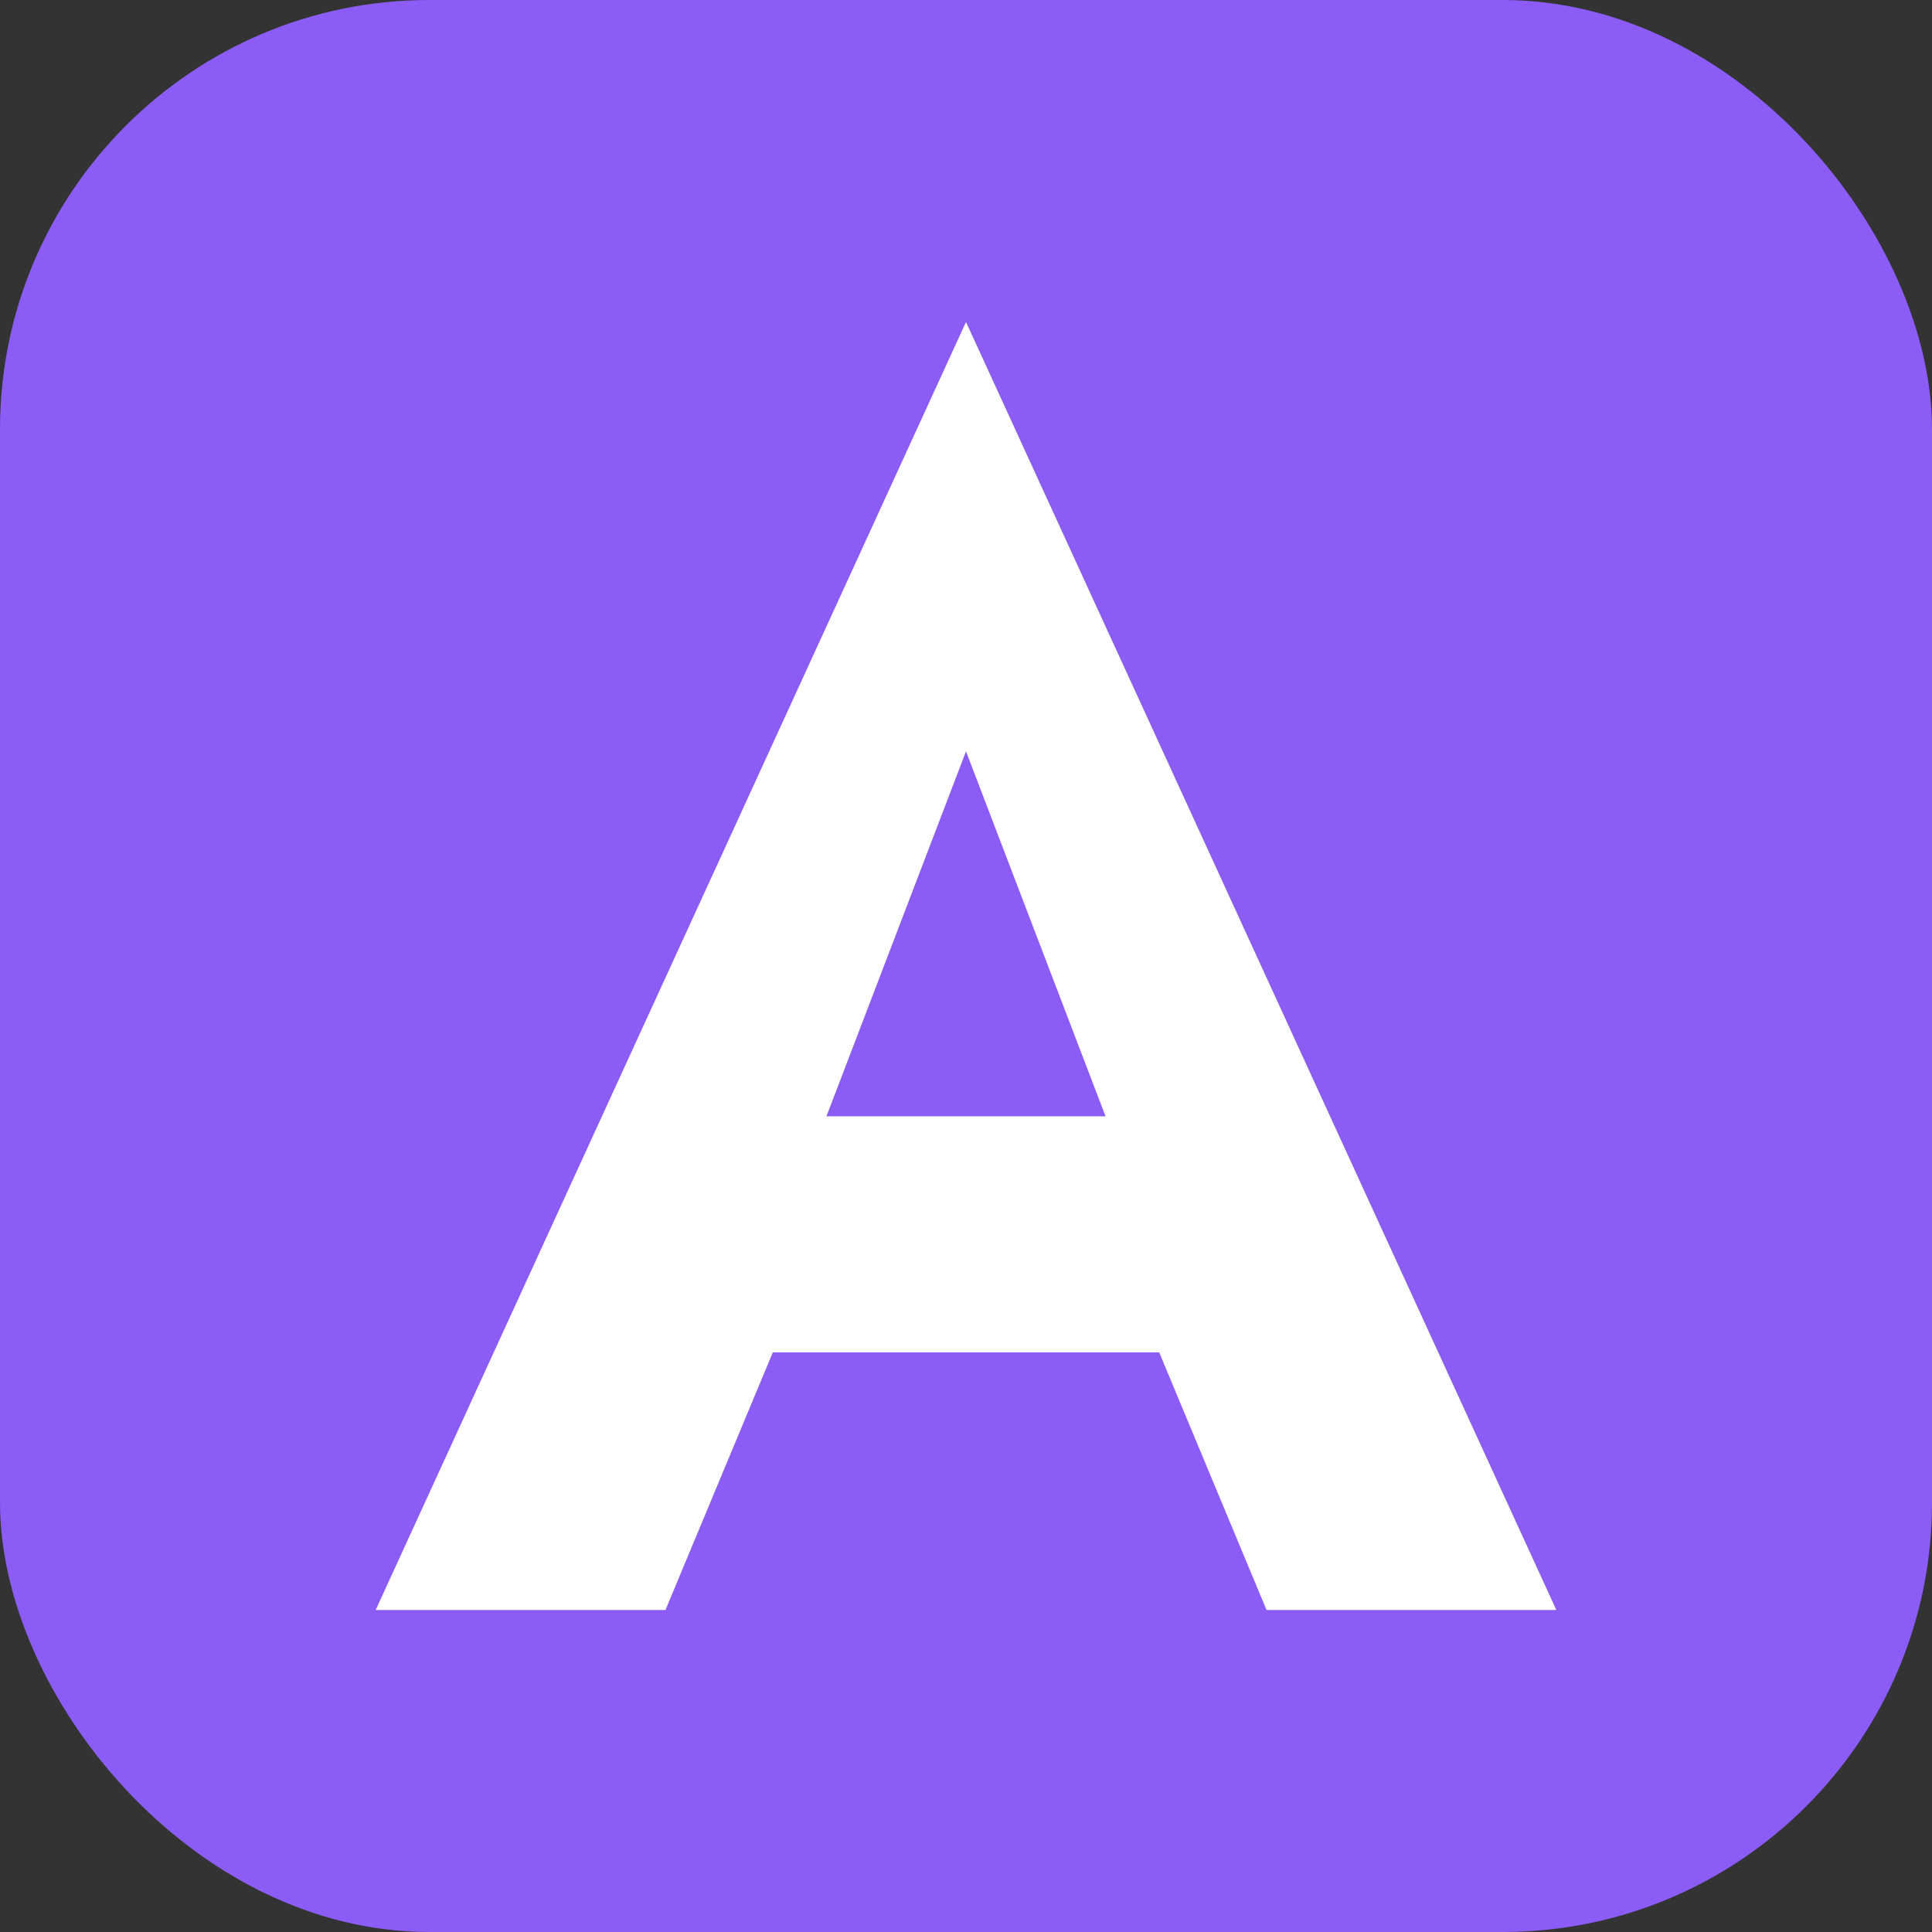
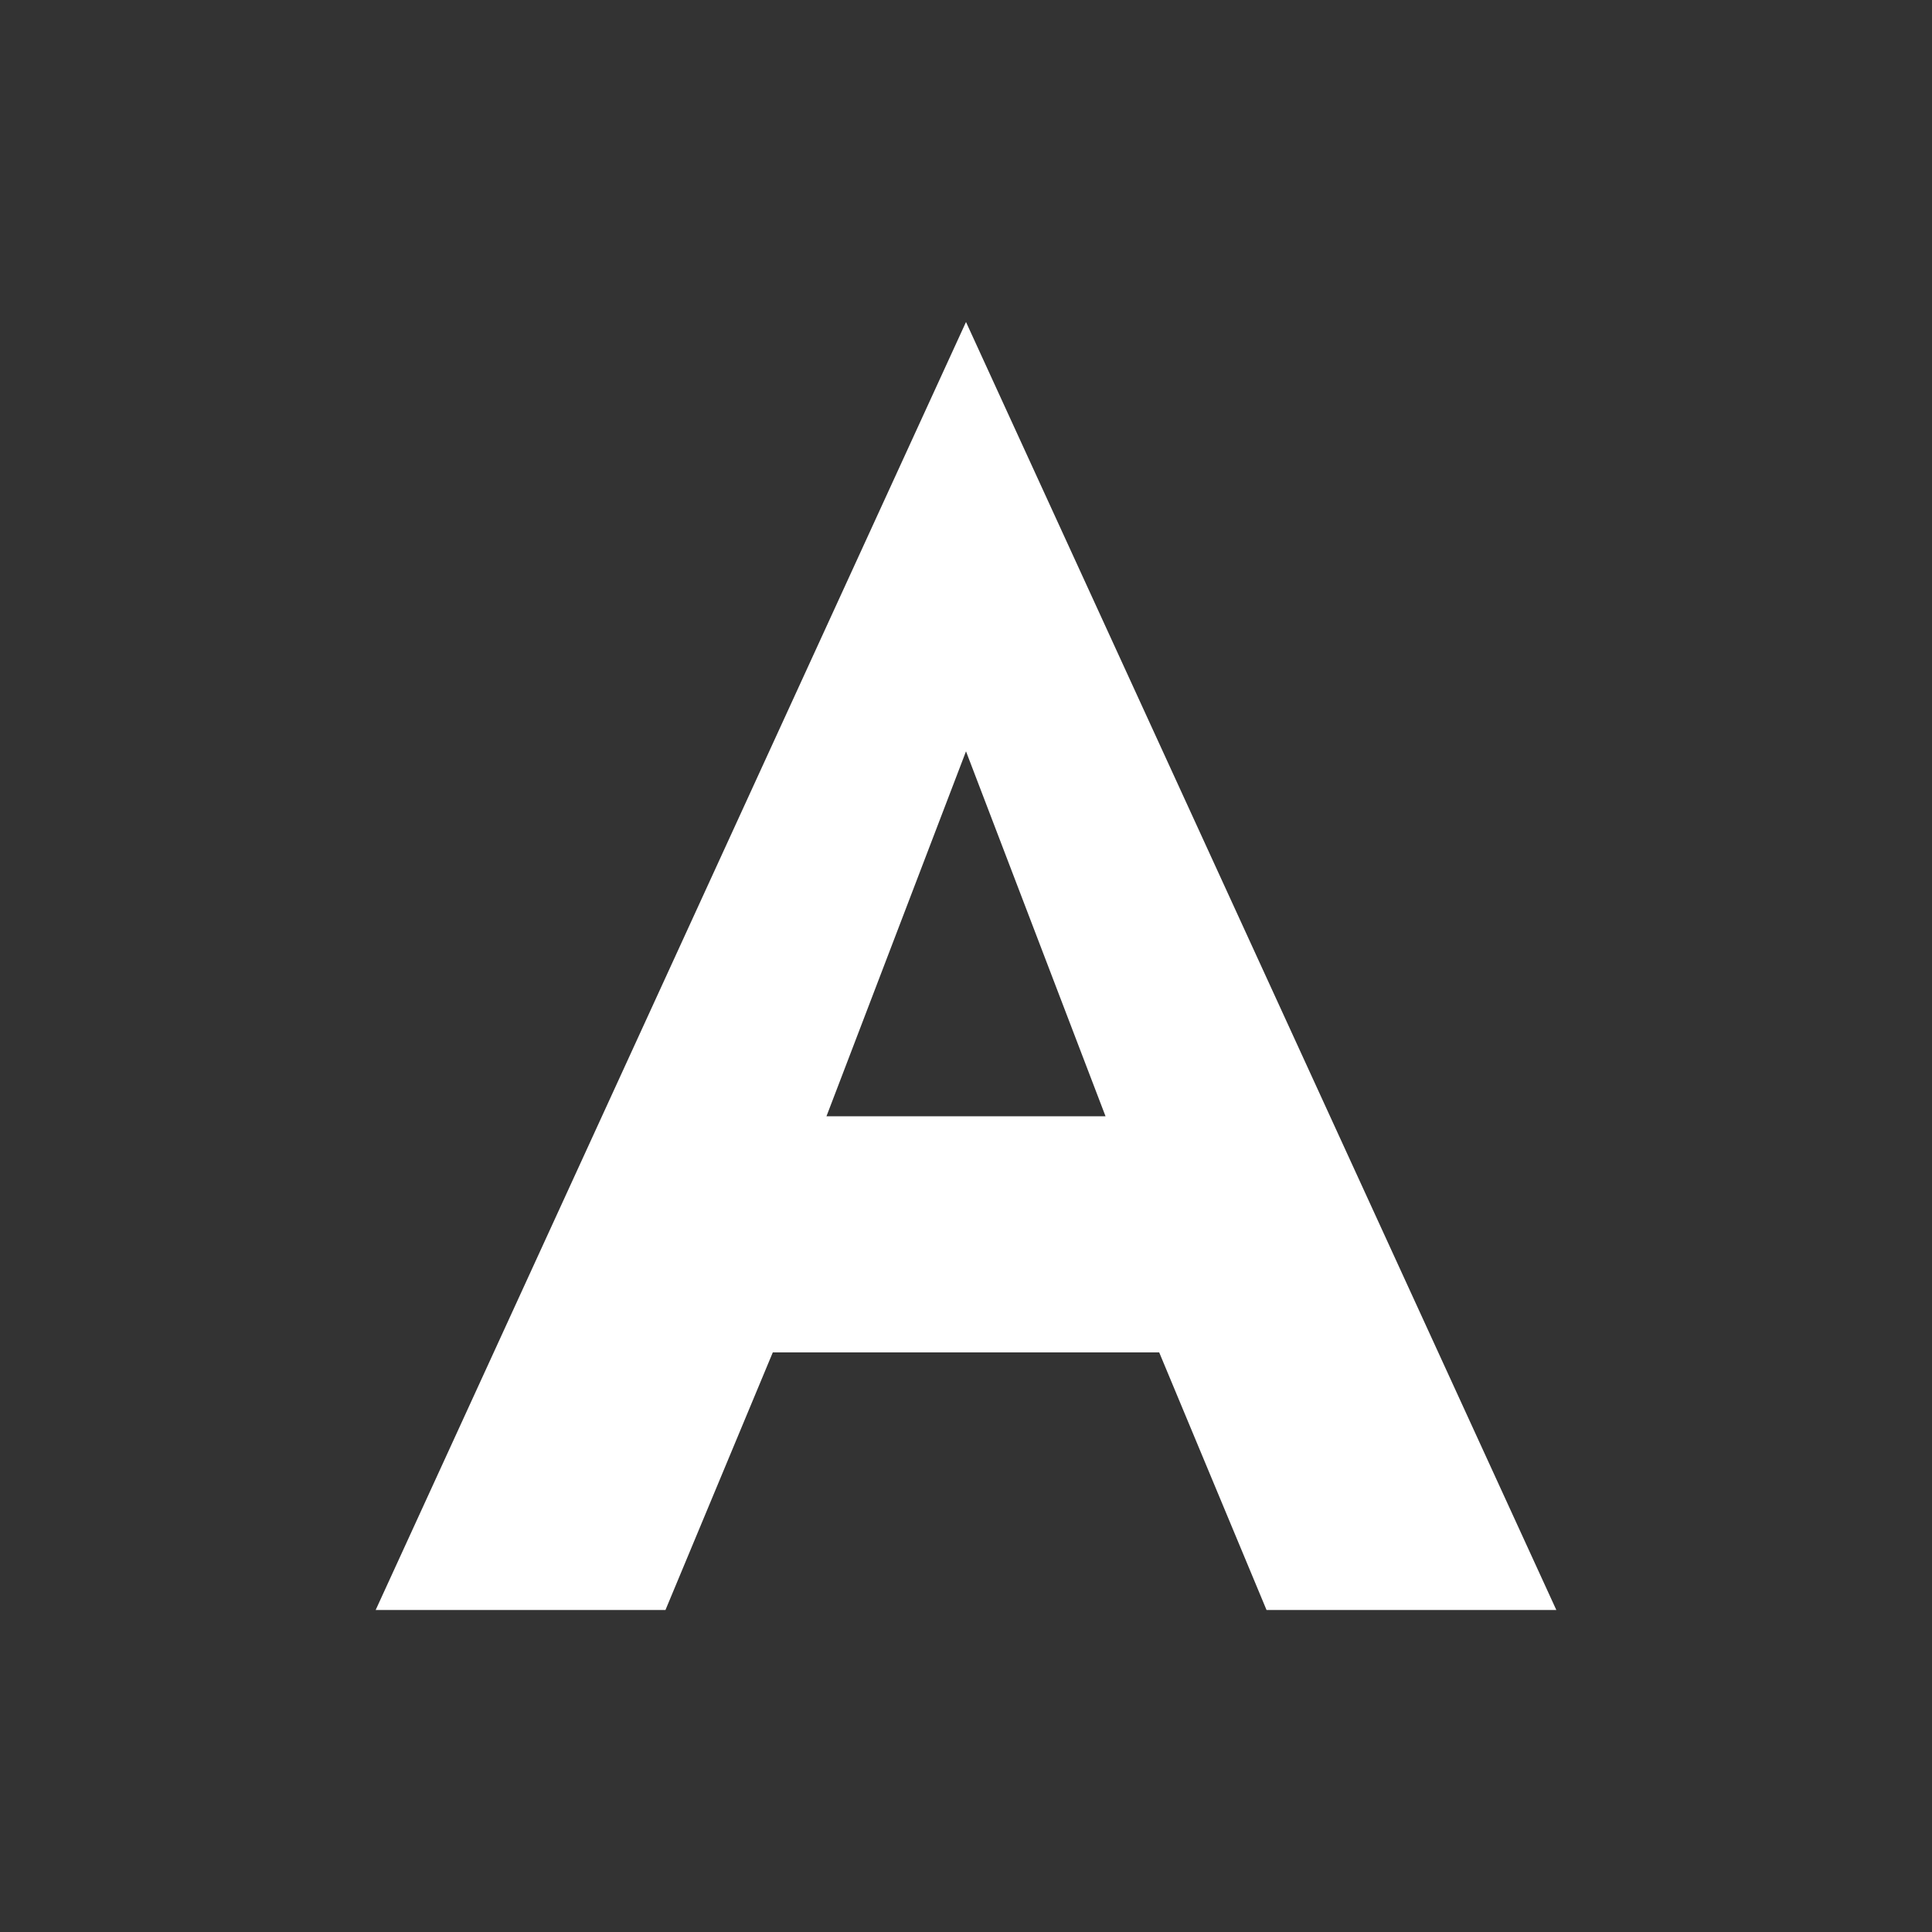
<svg xmlns="http://www.w3.org/2000/svg" width="180" height="180" viewBox="0 0 180 180" fill="none">
  <rect x="0" y="0" width="180" height="180" fill="#333333" stroke="none" />
-   <rect width="180" height="180" rx="40" fill="#8B5CF6" />
  <path d="M90 30L145 150H118L108 126H72L62 150H35L90 30ZM90 70L77 104H103L90 70Z" fill="white" />
</svg>